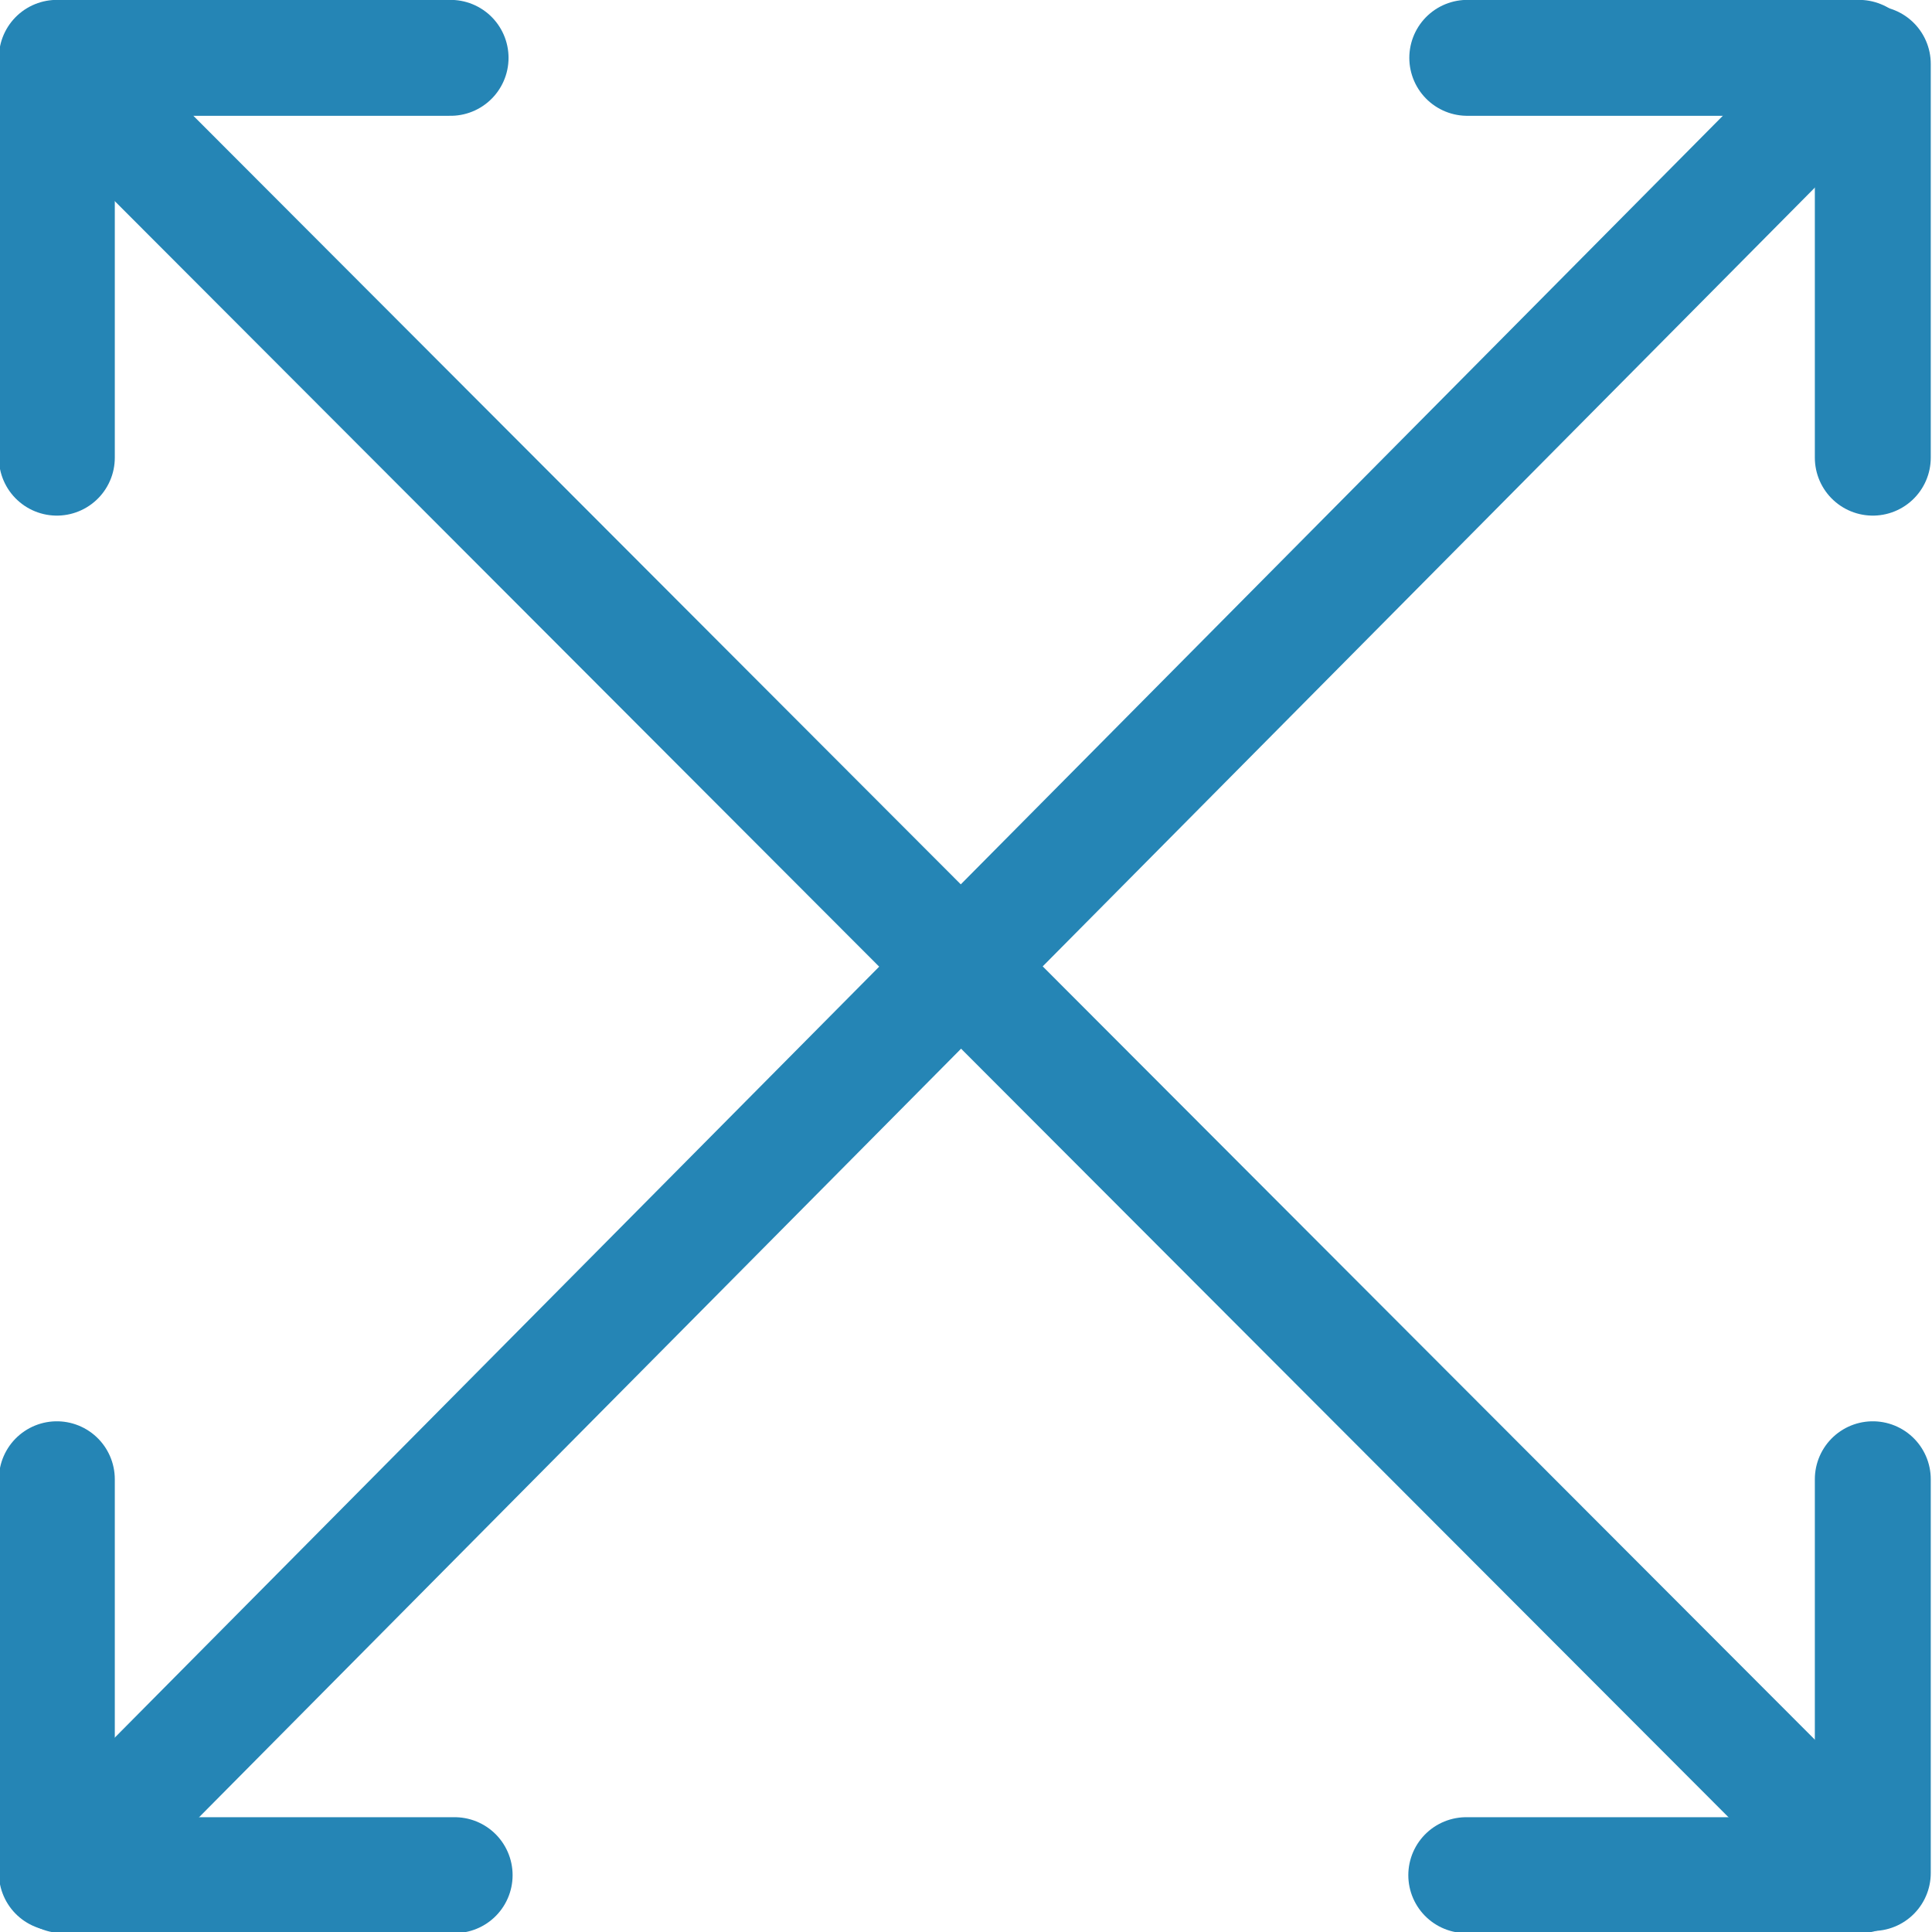
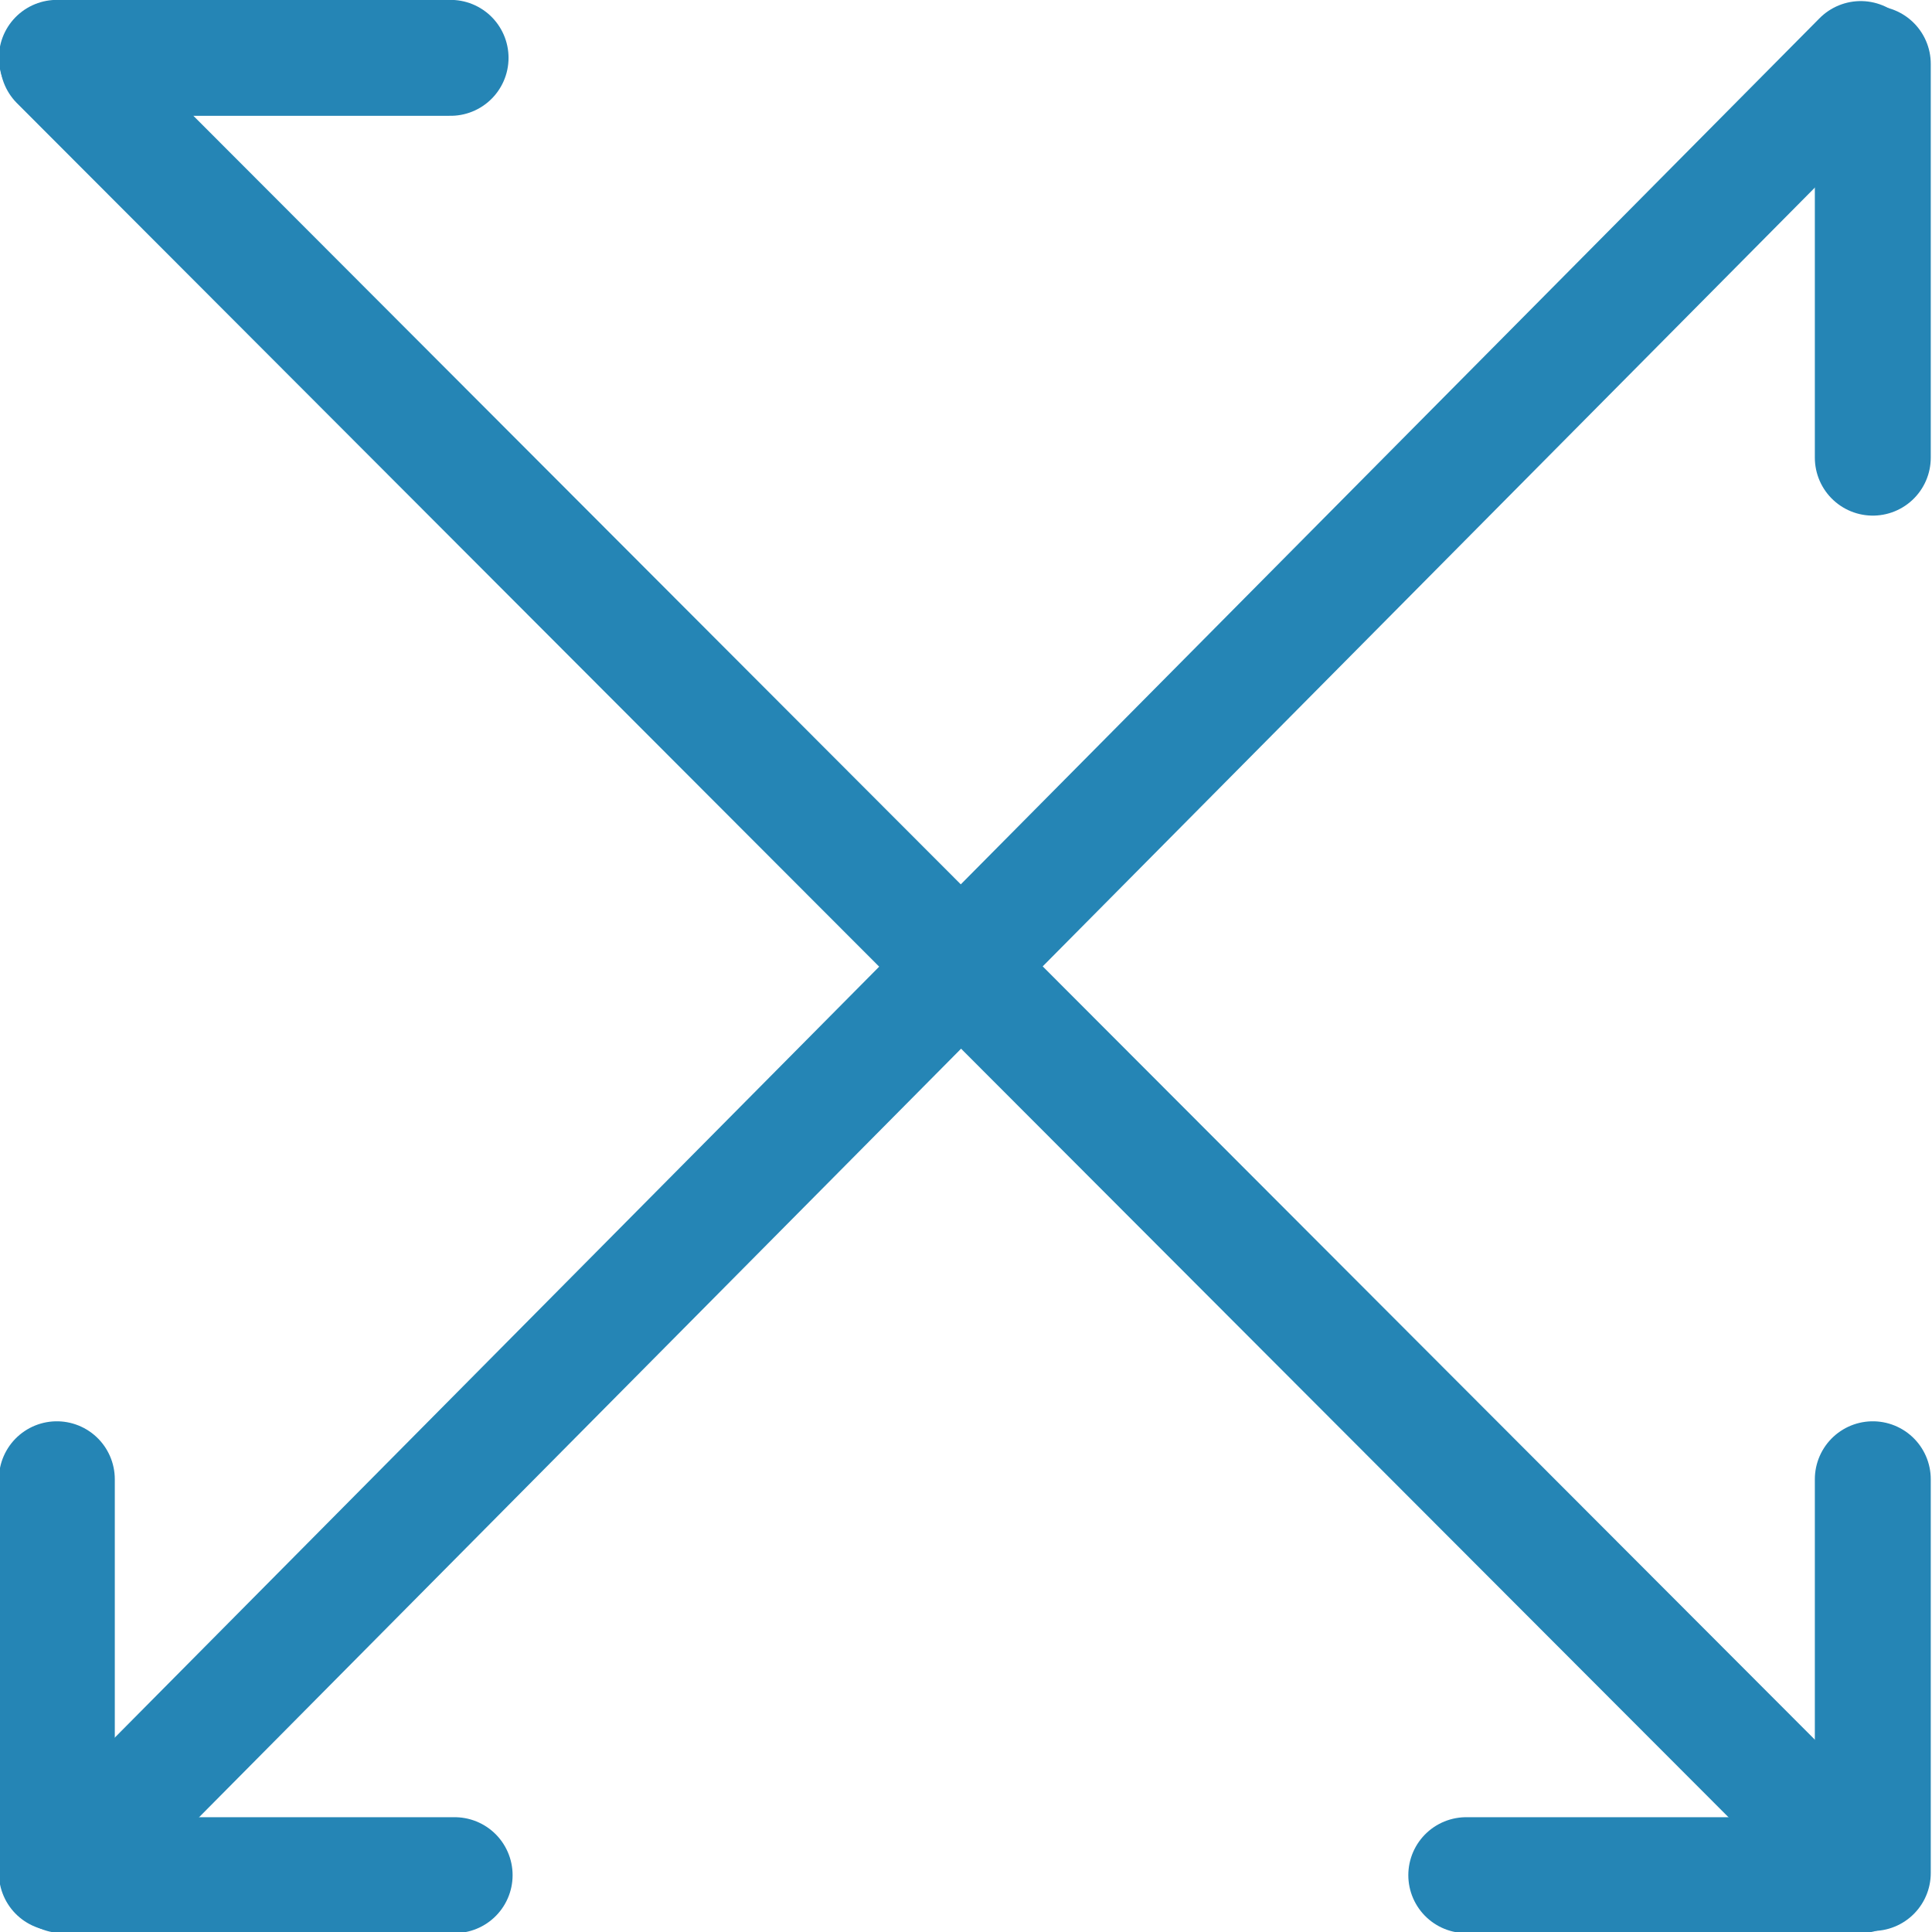
<svg xmlns="http://www.w3.org/2000/svg" id="Ebene_1" data-name="Ebene 1" viewBox="0 0 500 500">
  <defs>
    <style>
      .cls-1 {
        fill: none;
        stroke: #2585b5;
        stroke-linecap: round;
        stroke-linejoin: round;
        stroke-width: 30px;
      }
    </style>
  </defs>
  <line class="cls-1" x1="15.84" y1="484.98" x2="481.55" y2="15.28" />
-   <line class="cls-1" x1="481.12" y1="14.97" x2="379.73" y2="14.97" />
  <line class="cls-1" x1="16.26" y1="485.29" x2="117.66" y2="485.29" />
  <line class="cls-1" x1="15.01" y1="16.11" x2="482.37" y2="484.16" />
  <line class="cls-1" x1="484.68" y1="484.73" x2="484.68" y2="382.83" />
-   <line class="cls-1" x1="14.71" y1="16.54" x2="14.71" y2="118.44" />
  <line class="cls-1" x1="14.71" y1="14.97" x2="116.61" y2="14.97" />
  <line class="cls-1" x1="379.47" y1="485.29" x2="481.38" y2="485.29" />
  <line class="cls-1" x1="484.68" y1="16.54" x2="484.68" y2="118.44" />
  <line class="cls-1" x1="14.71" y1="382.83" x2="14.71" y2="484.73" />
</svg>